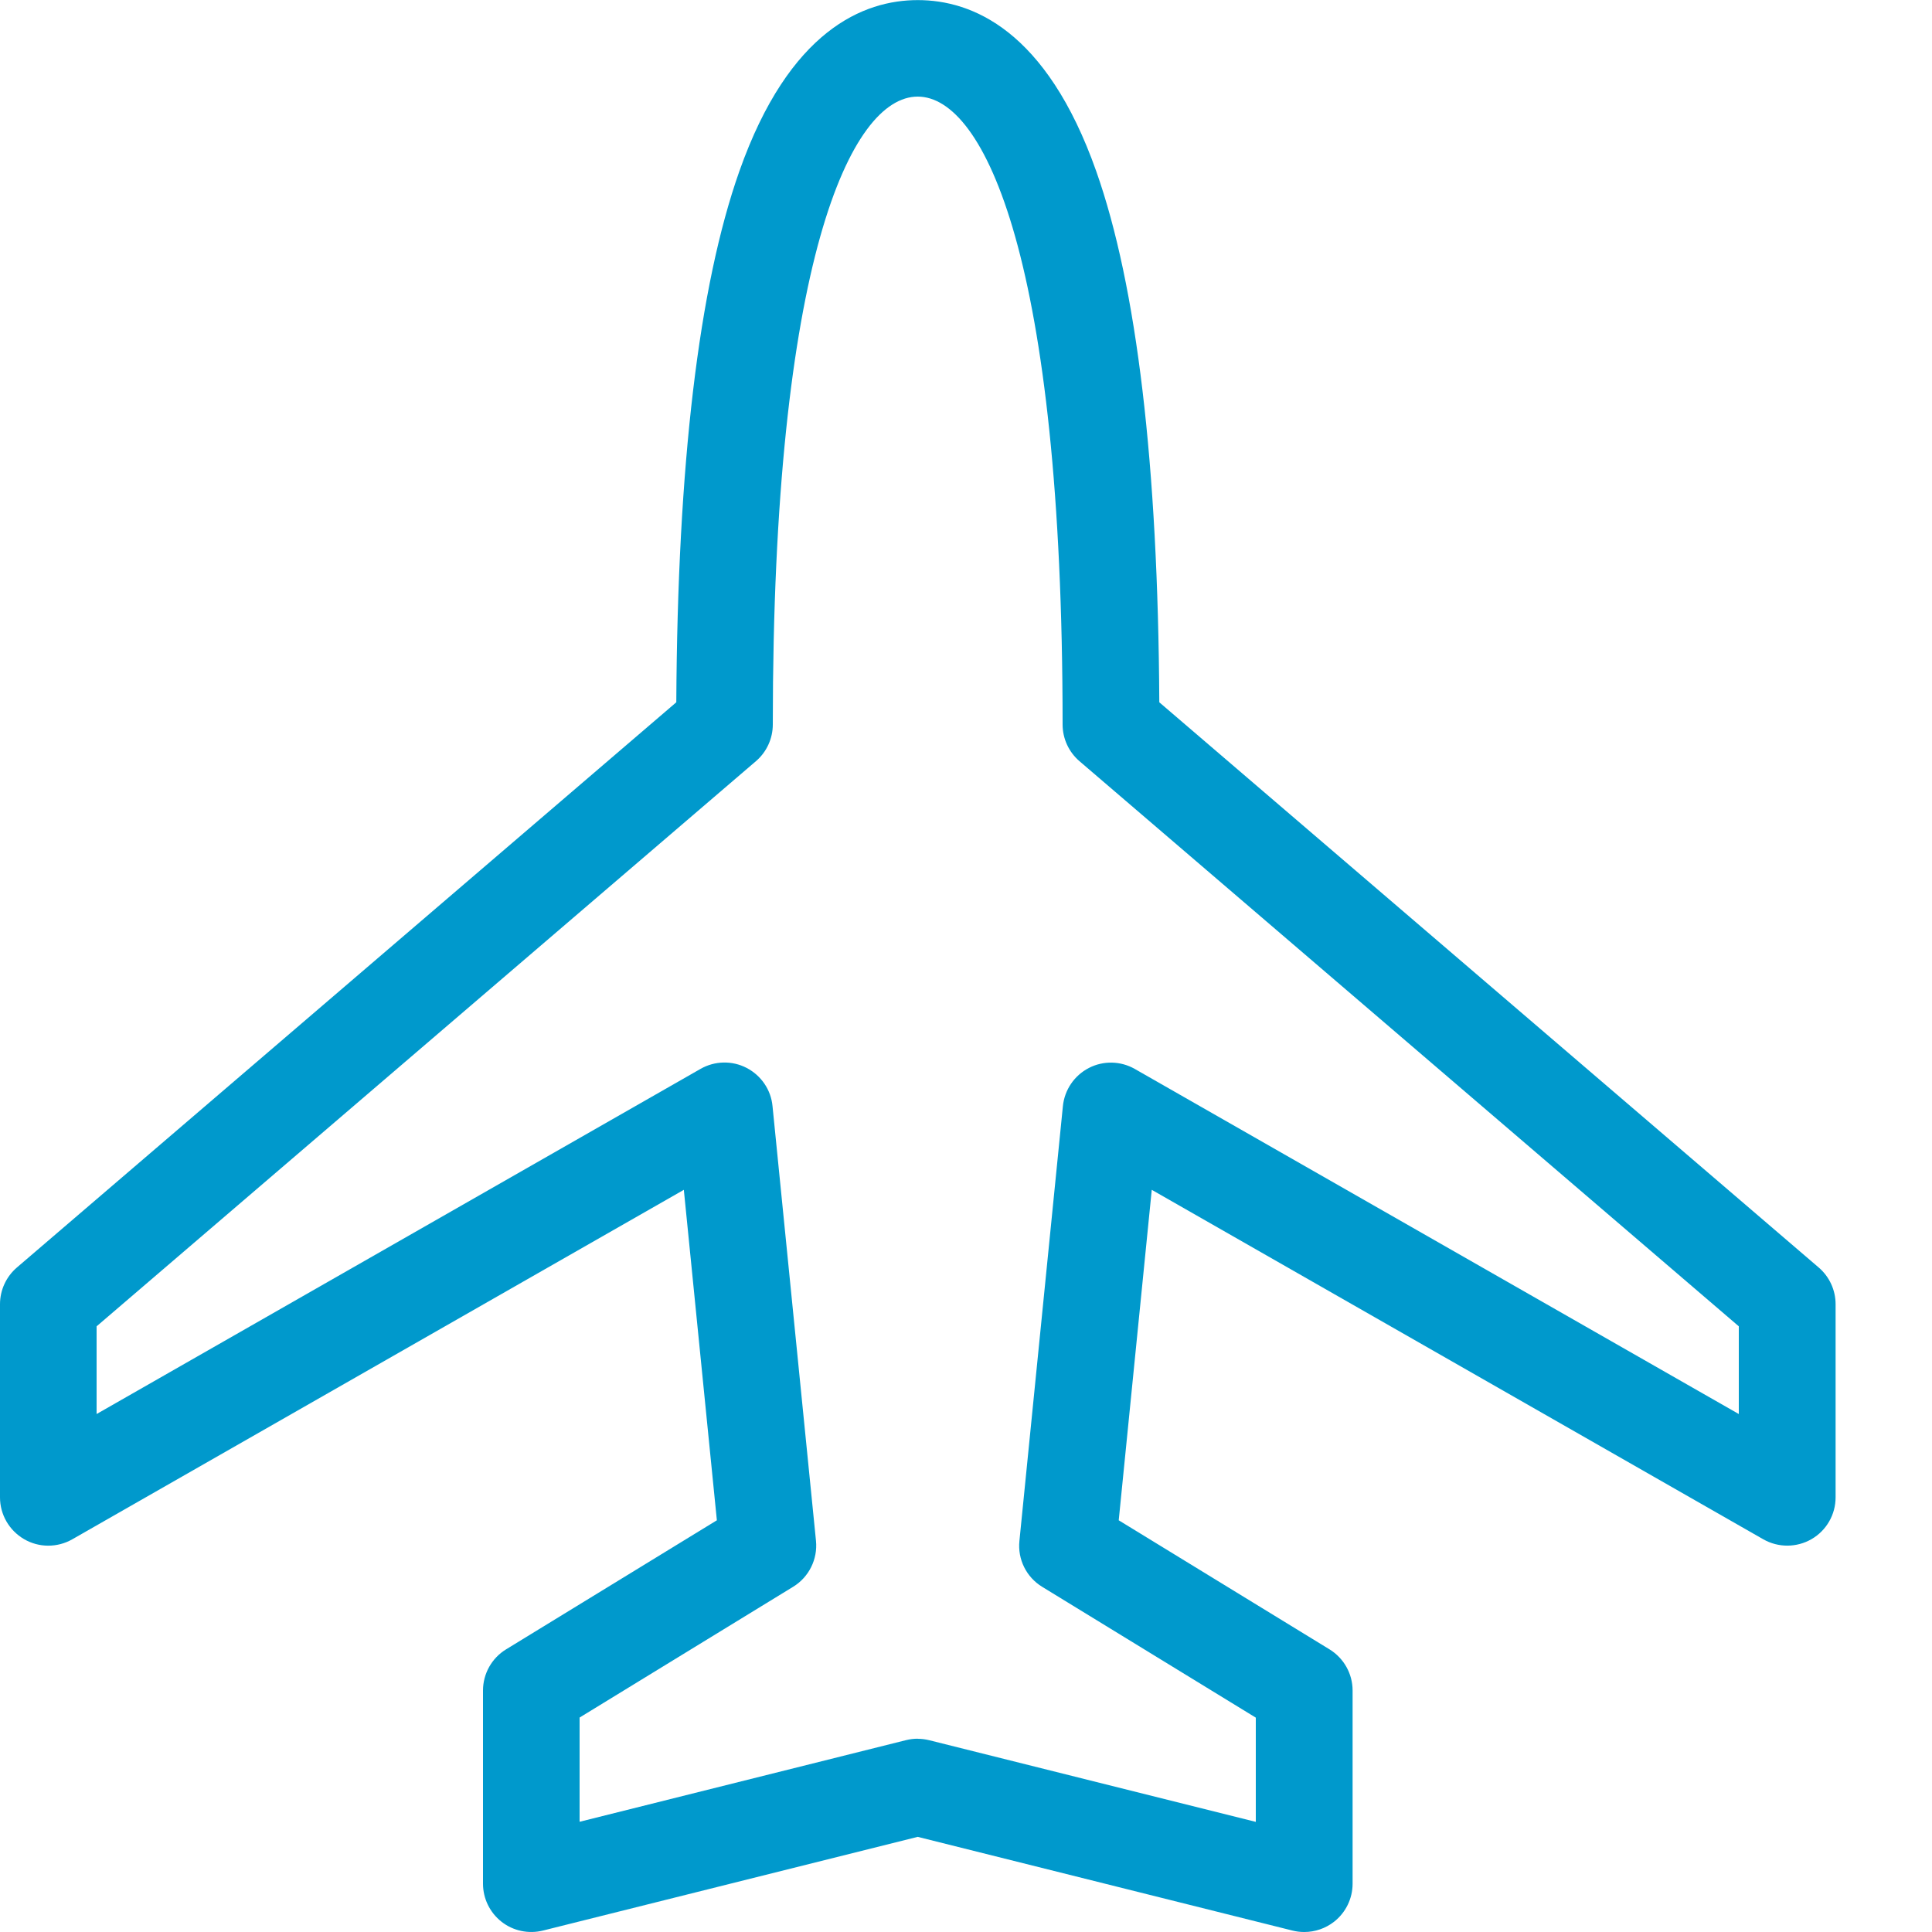
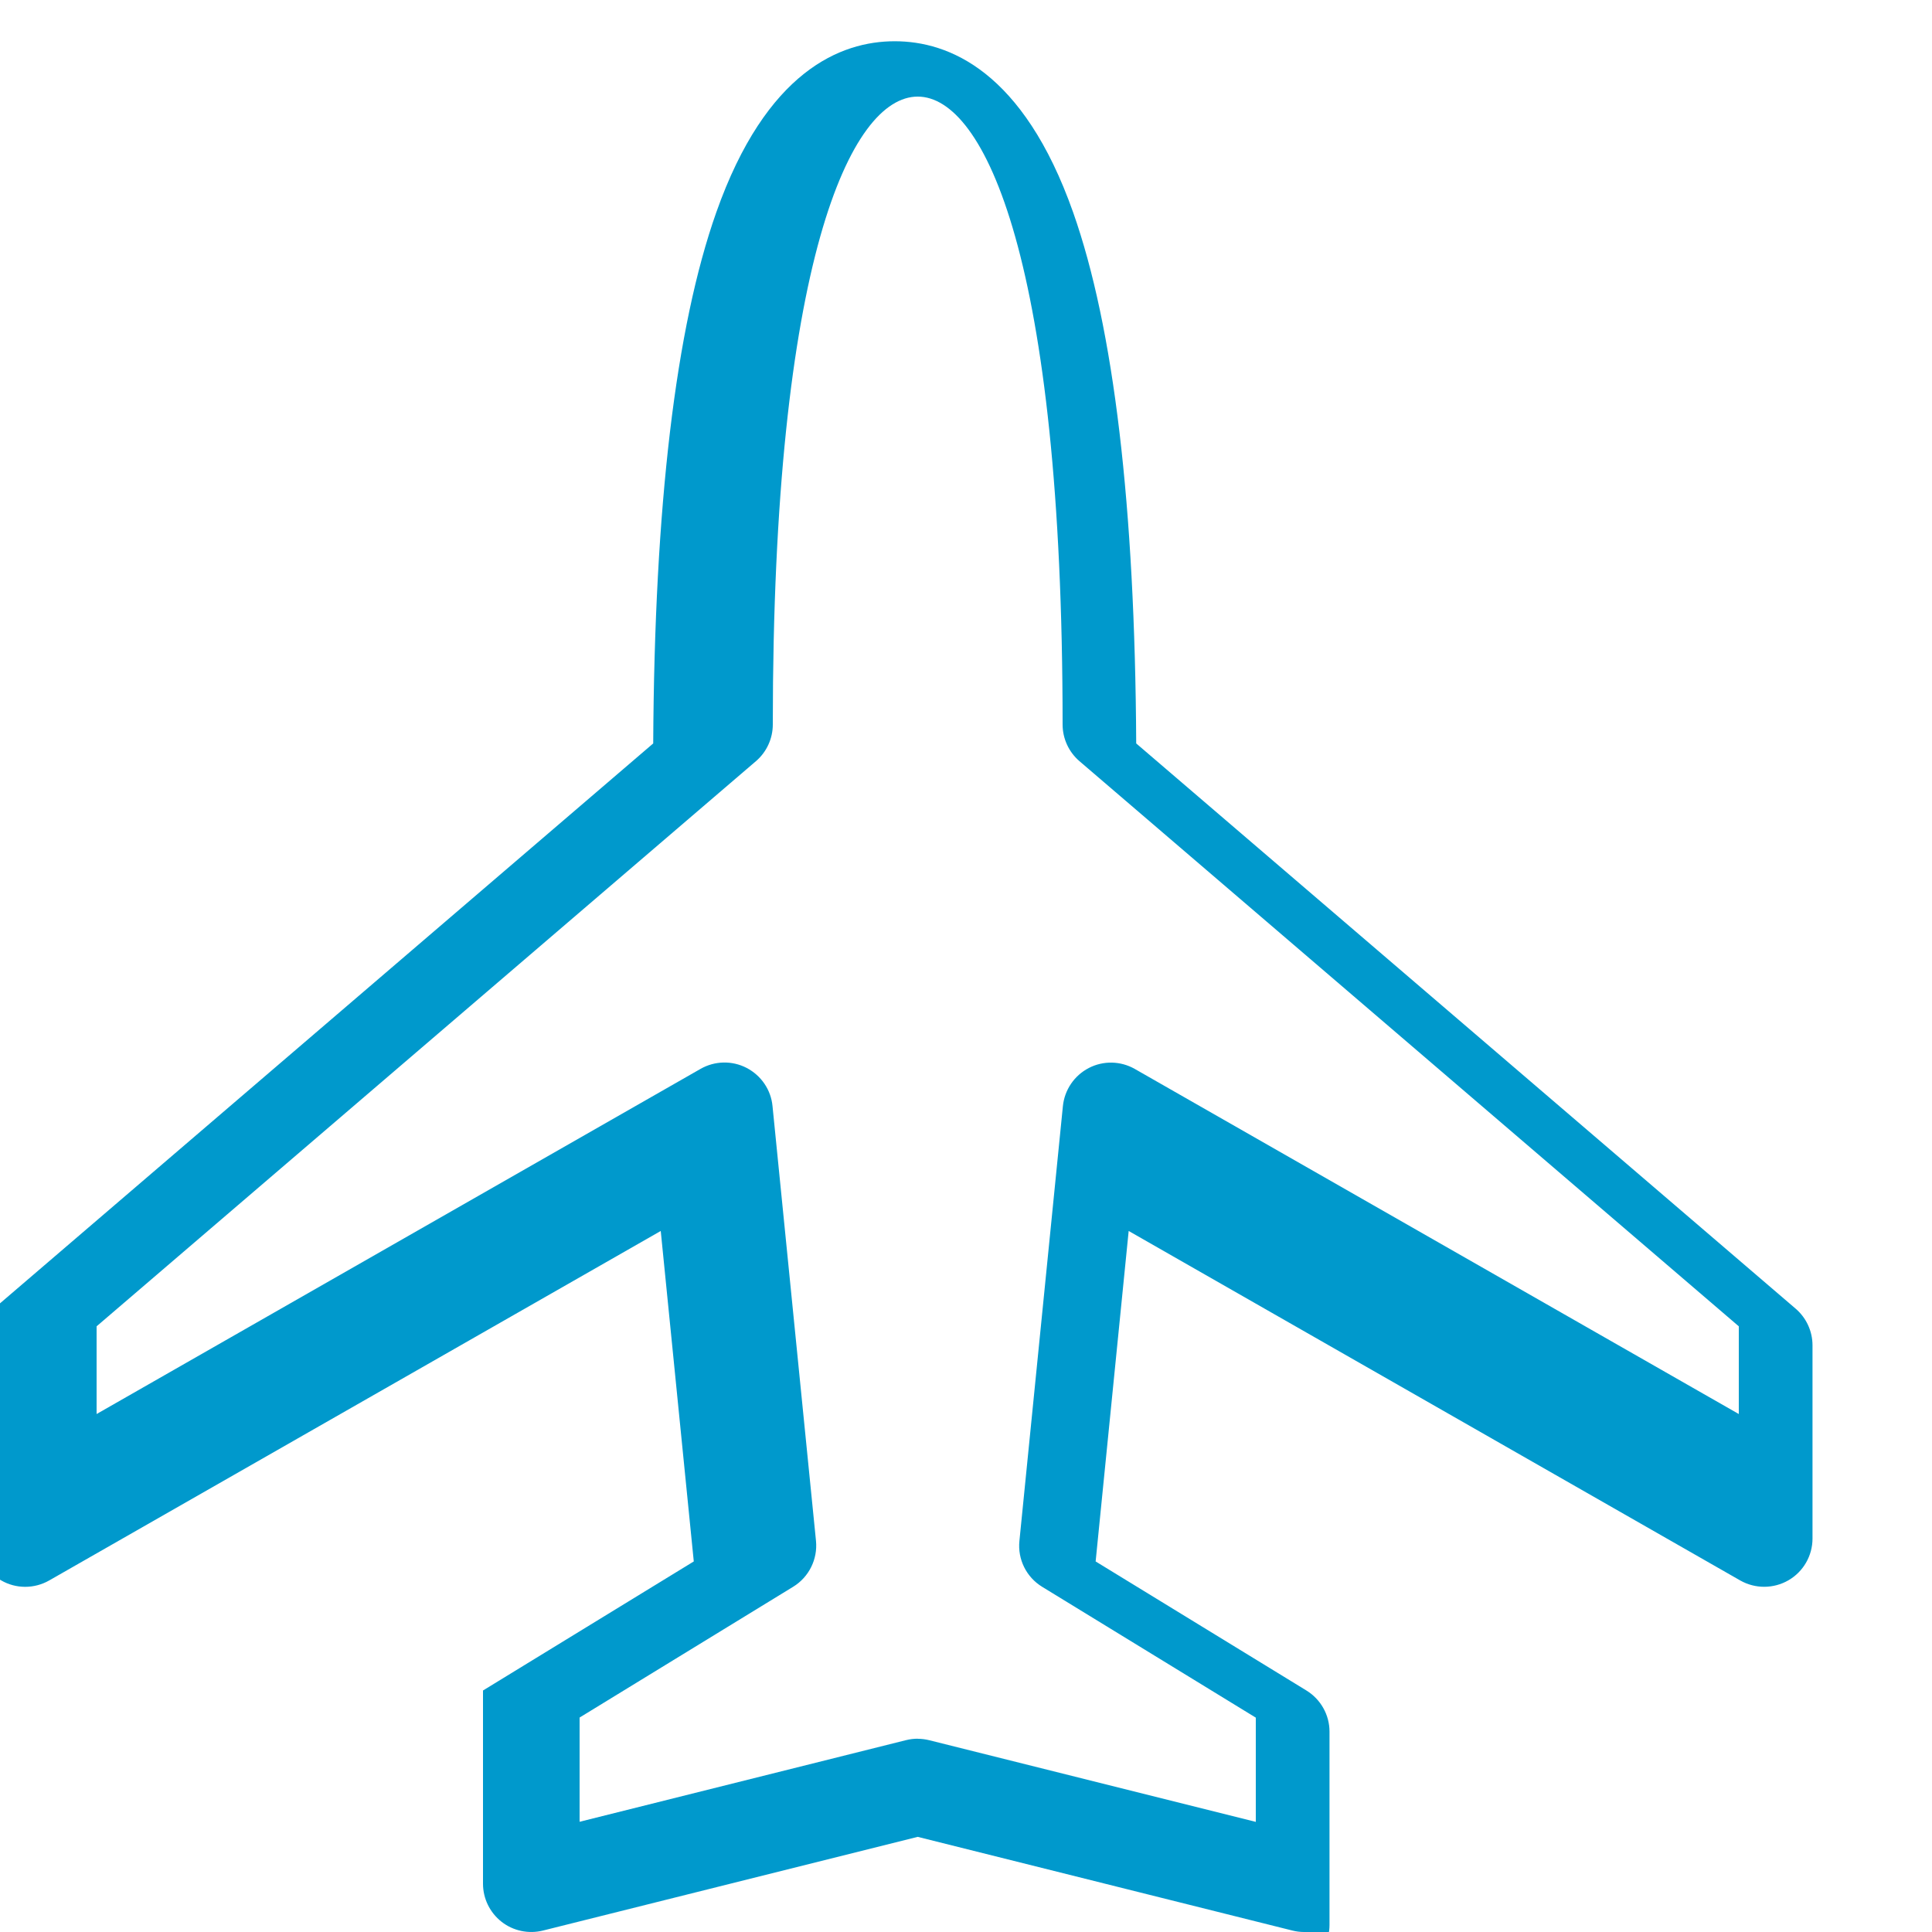
<svg xmlns="http://www.w3.org/2000/svg" version="1.1" width="20" height="20" viewBox="0 0 20 20">
-   <path d="M13.5 20c-0.040 0-0.081-0.005-0.121-0.015l-3.879-0.97-3.879 0.97c-0.149 0.037-0.308 0.004-0.429-0.091s-0.192-0.24-0.192-0.394v-2c0-0.174 0.091-0.336 0.239-0.426l2.182-1.336-0.342-3.421-6.331 3.618c-0.155 0.088-0.345 0.088-0.499-0.002s-0.249-0.254-0.249-0.432v-2c0-0.146 0.064-0.285 0.175-0.38l6.826-5.851c0.013-2.458 0.232-4.307 0.653-5.498 0.517-1.464 1.289-1.771 1.847-1.771s1.33 0.307 1.847 1.771c0.421 1.192 0.64 3.041 0.653 5.498l6.826 5.851c0.111 0.095 0.175 0.234 0.175 0.38v2c0 0.178-0.095 0.343-0.249 0.432s-0.344 0.090-0.499 0.002l-6.331-3.618-0.342 3.421 2.182 1.336c0.148 0.091 0.239 0.252 0.239 0.426v2c0 0.154-0.071 0.299-0.192 0.394-0.089 0.069-0.197 0.106-0.308 0.106zM9.5 18c0.041 0 0.081 0.005 0.121 0.015l3.379 0.845v-1.079l-2.211-1.354c-0.164-0.1-0.256-0.285-0.236-0.476l0.45-4.5c0.017-0.169 0.118-0.317 0.268-0.395s0.33-0.074 0.477 0.010l6.252 3.572v-0.908l-6.825-5.85c-0.111-0.095-0.175-0.234-0.175-0.38 0-4.798-0.808-6.5-1.5-6.5s-1.5 1.702-1.5 6.5c0 0.146-0.064 0.285-0.175 0.38l-6.825 5.85v0.908l6.252-3.573c0.147-0.084 0.327-0.088 0.477-0.010s0.252 0.226 0.268 0.395l0.45 4.5c0.019 0.191-0.073 0.376-0.236 0.476l-2.211 1.354v1.079l3.379-0.845c0.040-0.010 0.081-0.015 0.121-0.015z" fill="#0099cc" />
+   <path d="M13.5 20c-0.040 0-0.081-0.005-0.121-0.015l-3.879-0.97-3.879 0.97c-0.149 0.037-0.308 0.004-0.429-0.091s-0.192-0.24-0.192-0.394v-2l2.182-1.336-0.342-3.421-6.331 3.618c-0.155 0.088-0.345 0.088-0.499-0.002s-0.249-0.254-0.249-0.432v-2c0-0.146 0.064-0.285 0.175-0.38l6.826-5.851c0.013-2.458 0.232-4.307 0.653-5.498 0.517-1.464 1.289-1.771 1.847-1.771s1.33 0.307 1.847 1.771c0.421 1.192 0.64 3.041 0.653 5.498l6.826 5.851c0.111 0.095 0.175 0.234 0.175 0.38v2c0 0.178-0.095 0.343-0.249 0.432s-0.344 0.090-0.499 0.002l-6.331-3.618-0.342 3.421 2.182 1.336c0.148 0.091 0.239 0.252 0.239 0.426v2c0 0.154-0.071 0.299-0.192 0.394-0.089 0.069-0.197 0.106-0.308 0.106zM9.5 18c0.041 0 0.081 0.005 0.121 0.015l3.379 0.845v-1.079l-2.211-1.354c-0.164-0.1-0.256-0.285-0.236-0.476l0.45-4.5c0.017-0.169 0.118-0.317 0.268-0.395s0.33-0.074 0.477 0.010l6.252 3.572v-0.908l-6.825-5.85c-0.111-0.095-0.175-0.234-0.175-0.38 0-4.798-0.808-6.5-1.5-6.5s-1.5 1.702-1.5 6.5c0 0.146-0.064 0.285-0.175 0.38l-6.825 5.85v0.908l6.252-3.573c0.147-0.084 0.327-0.088 0.477-0.010s0.252 0.226 0.268 0.395l0.45 4.5c0.019 0.191-0.073 0.376-0.236 0.476l-2.211 1.354v1.079l3.379-0.845c0.040-0.010 0.081-0.015 0.121-0.015z" fill="#0099cc" />
</svg>